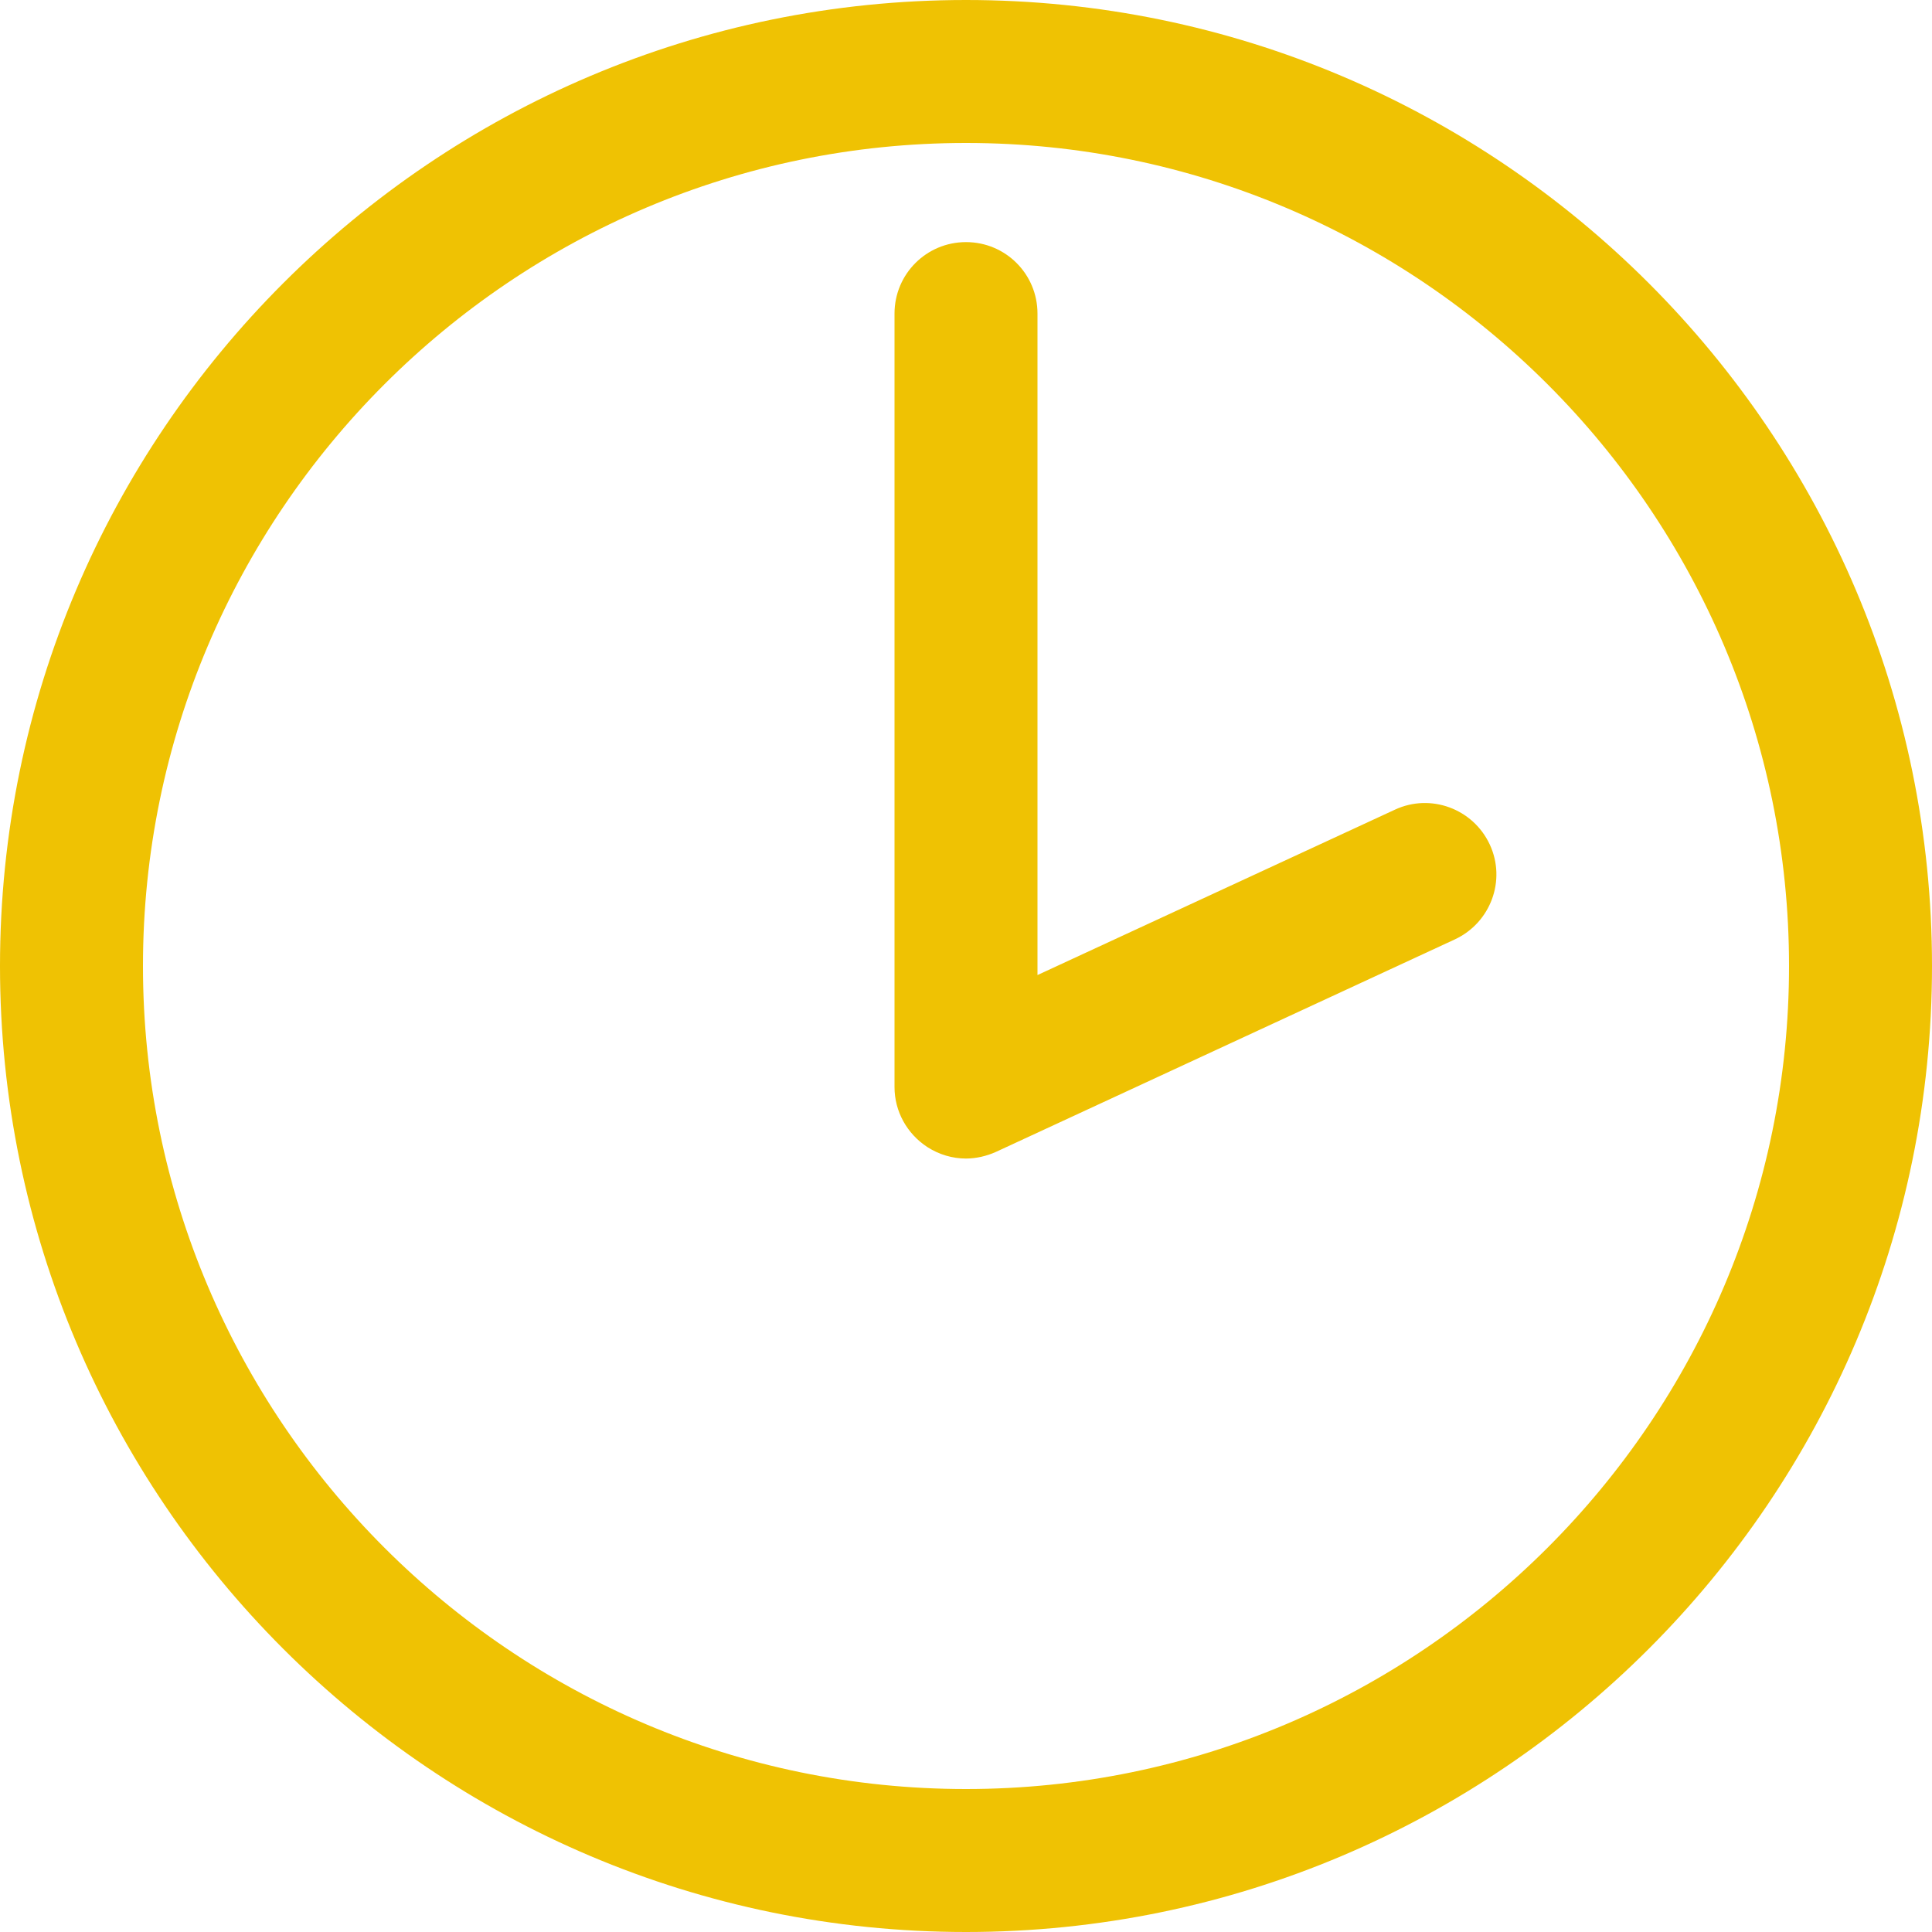
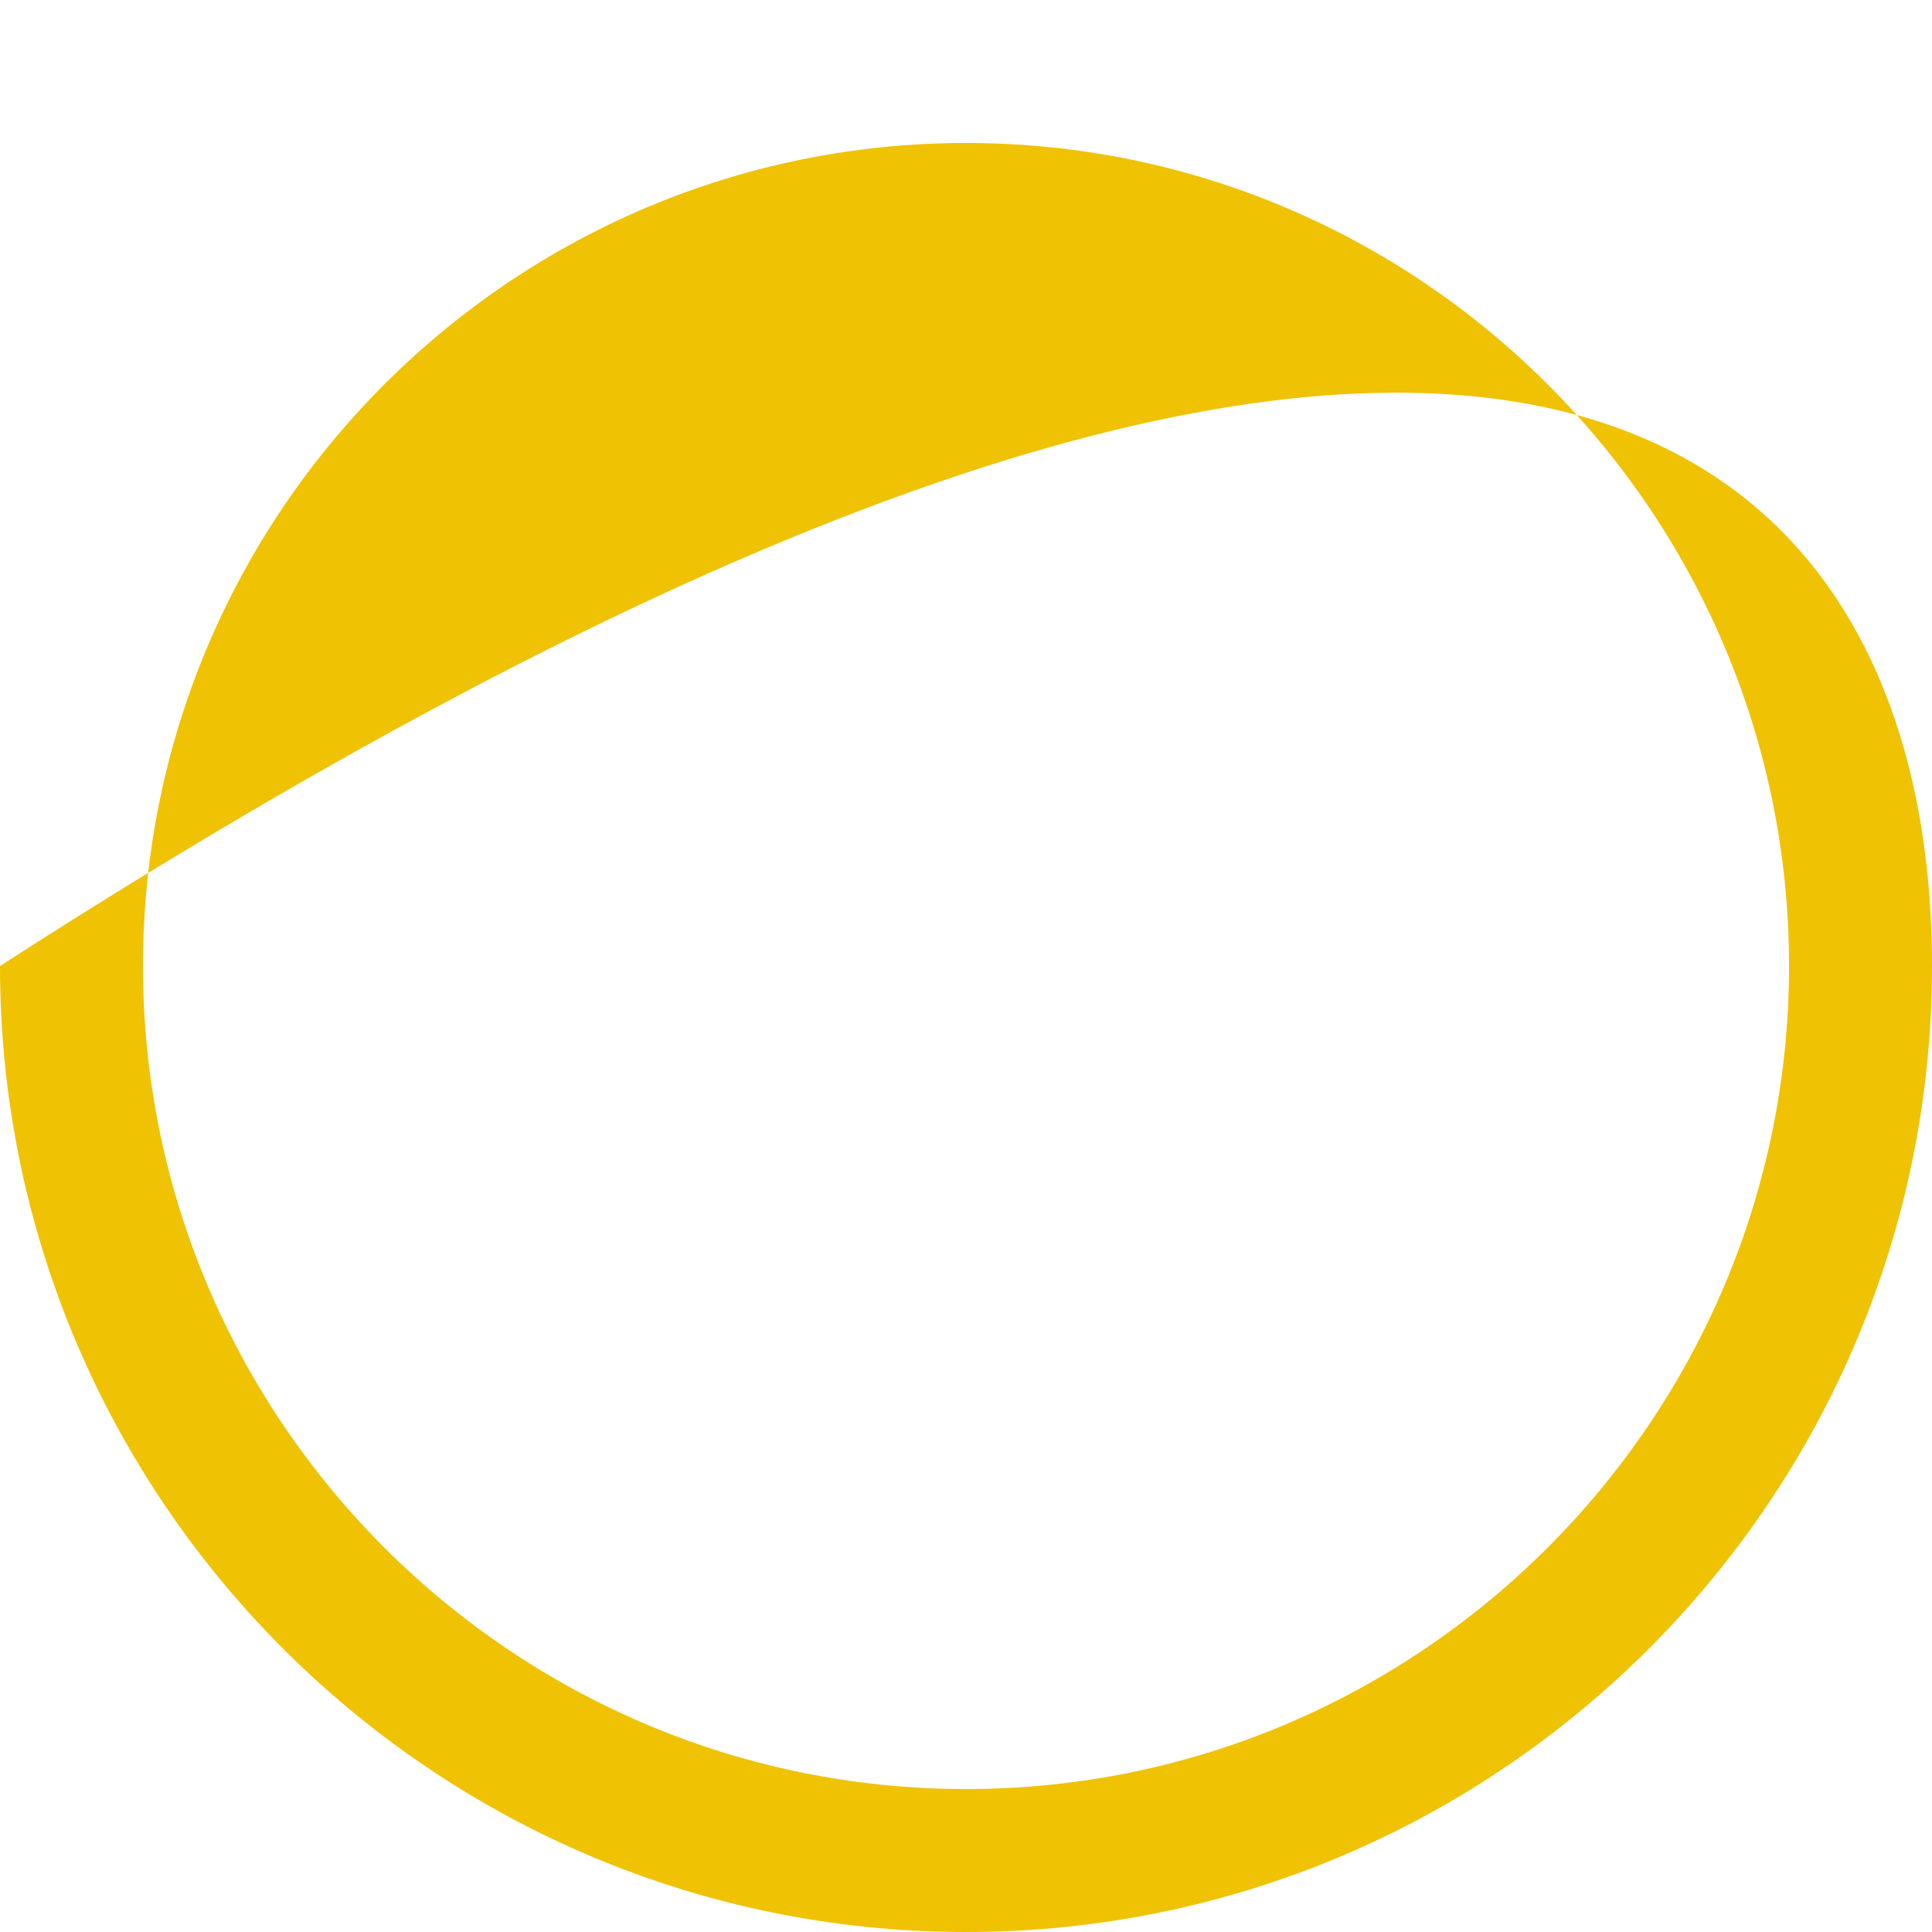
<svg xmlns="http://www.w3.org/2000/svg" width="35" height="35" viewBox="0 0 35 35" fill="none">
  <g id="a" clip-path="url(#clip0_1614_3777)">
-     <path id="Vector" d="M17.5 35C7.848 35 0 27.152 0 17.5C0 7.848 7.848 0 17.5 0C27.152 0 35 7.848 35 17.5C35 27.152 27.152 35 17.5 35ZM17.5 2.59C9.281 2.59 2.59 9.281 2.59 17.5C2.59 25.719 9.281 32.41 17.5 32.41C25.719 32.41 32.41 25.719 32.41 17.5C32.41 9.281 25.719 2.59 17.5 2.59Z" fill="#EFC203" />
-     <path id="Vector_2" d="M17.5 20.988C17.258 20.988 17.017 20.919 16.801 20.781C16.43 20.539 16.205 20.133 16.205 19.693V5.681C16.205 4.964 16.784 4.386 17.5 4.386C18.217 4.386 18.795 4.964 18.795 5.681V17.664L25.27 14.668C25.918 14.366 26.686 14.651 26.988 15.298C27.29 15.946 27.006 16.714 26.358 17.017L18.044 20.867C17.871 20.945 17.681 20.988 17.5 20.988Z" fill="#EFC203" />
+     <path id="Vector" d="M17.5 35C7.848 35 0 27.152 0 17.5C27.152 0 35 7.848 35 17.5C35 27.152 27.152 35 17.5 35ZM17.5 2.59C9.281 2.59 2.59 9.281 2.59 17.5C2.59 25.719 9.281 32.41 17.5 32.41C25.719 32.41 32.41 25.719 32.41 17.5C32.41 9.281 25.719 2.59 17.5 2.59Z" fill="#EFC203" />
  </g>
  <defs>
    <clipPath id="clip0_1614_3777">
      <rect width="35" height="35" fill="white" />
    </clipPath>
  </defs>
</svg>